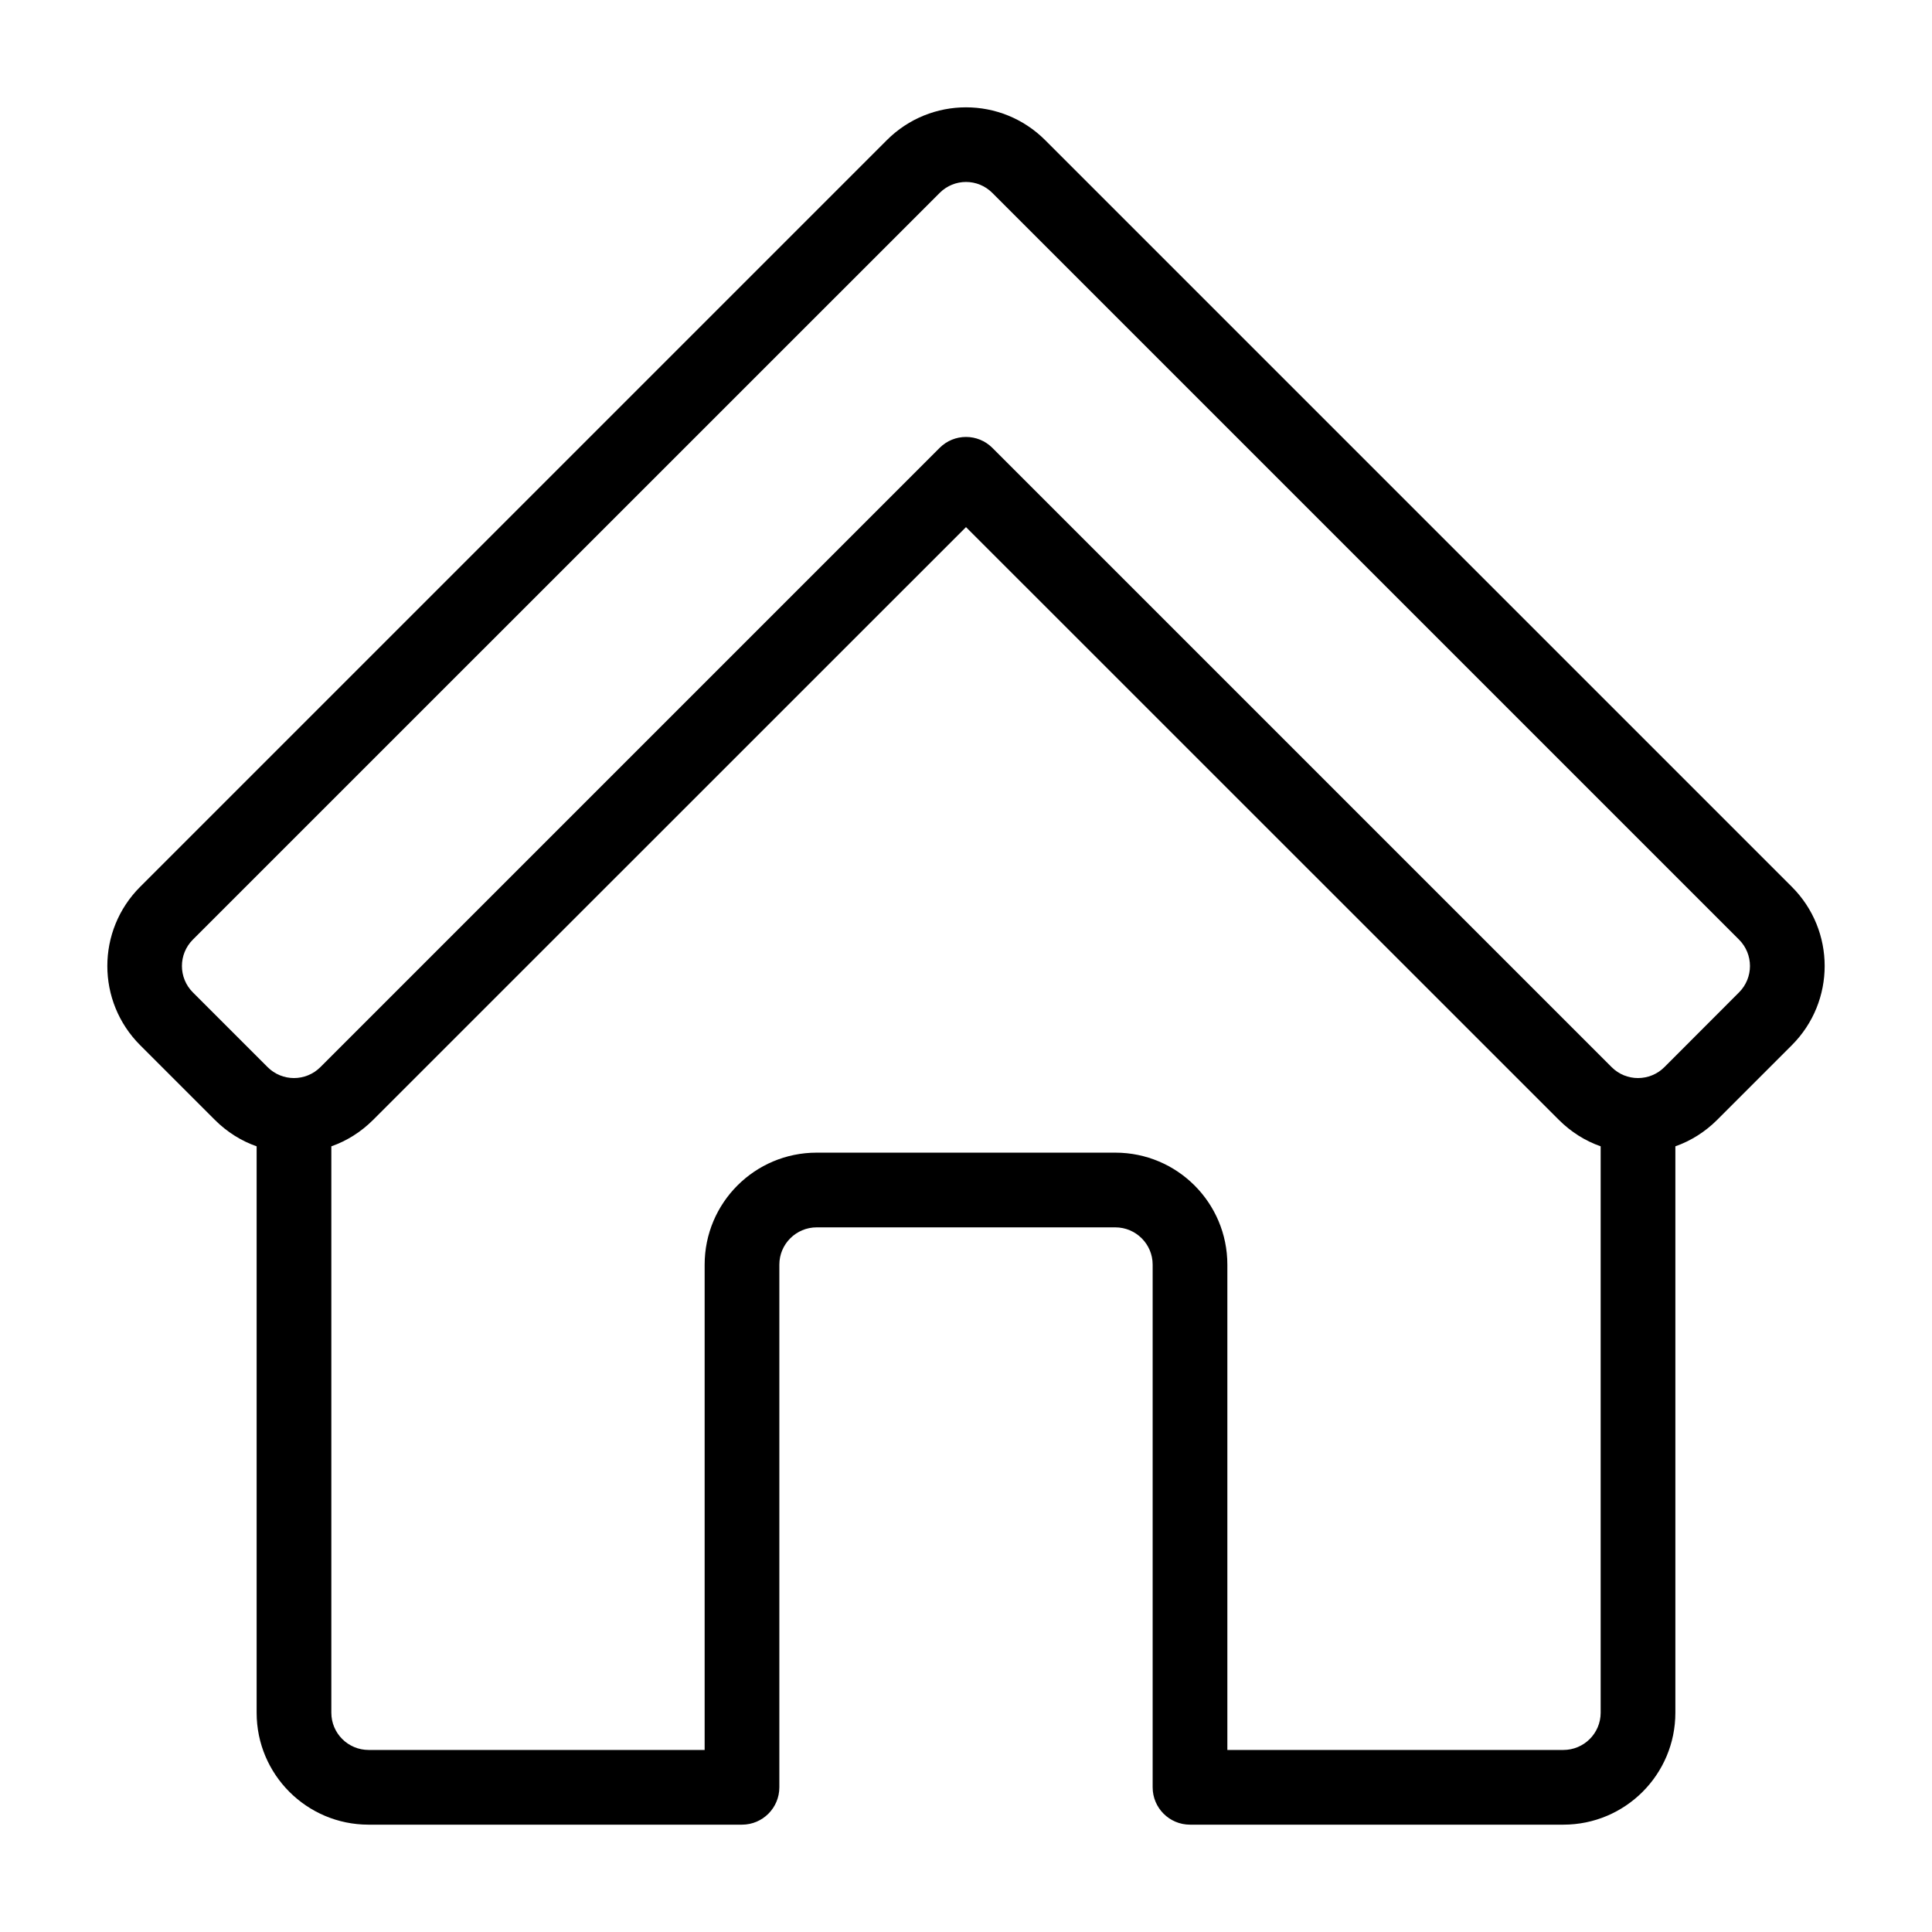
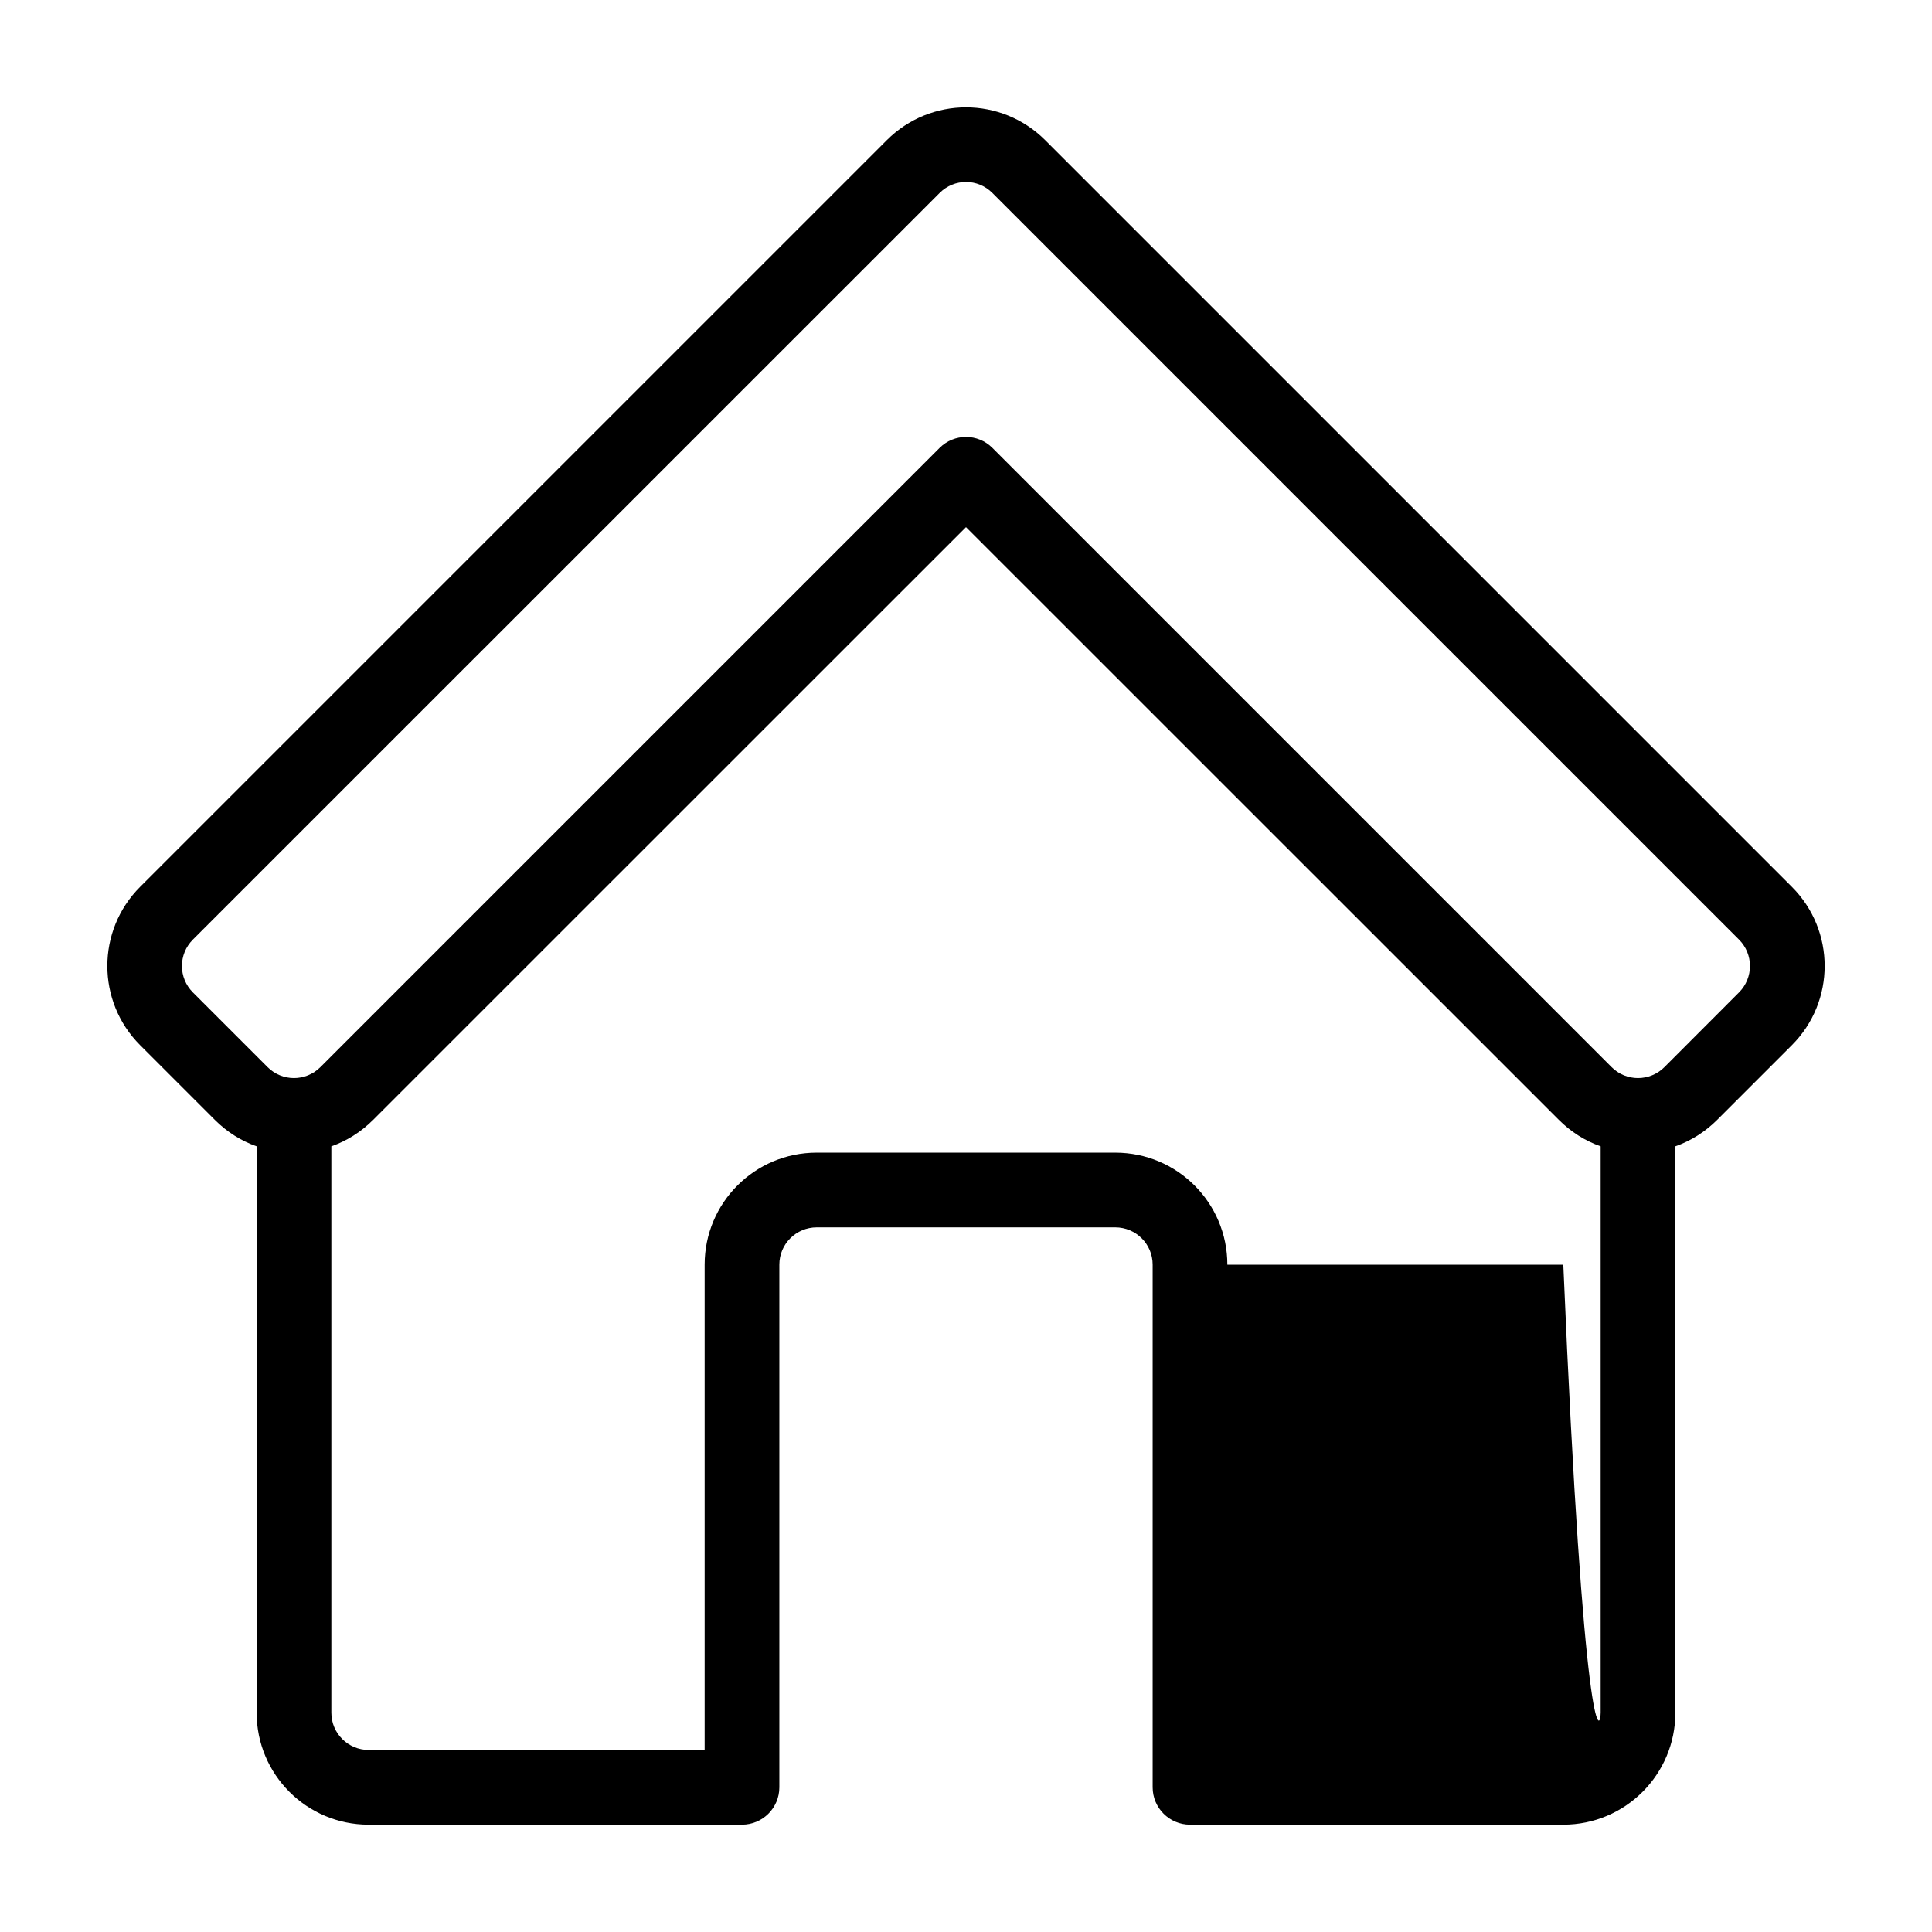
<svg xmlns="http://www.w3.org/2000/svg" width="18" height="18" viewBox="0 0 18 18" fill="none">
-   <path fill-rule="evenodd" clip-rule="evenodd" d="M2.391 10.68V15.957C2.391 16.533 2.858 17 3.434 17H6.913C7.105 17 7.261 16.844 7.261 16.652V11.782C7.261 11.591 7.417 11.435 7.609 11.435H10.391C10.583 11.435 10.739 11.591 10.739 11.782V16.652C10.739 16.844 10.895 17 11.087 17H14.565C15.142 17 15.609 16.533 15.609 15.957V10.68C15.751 10.63 15.885 10.547 15.999 10.433L16.694 9.738C17.102 9.33 17.102 8.67 16.694 8.262L9.738 1.306C9.33 0.898 8.67 0.898 8.262 1.306L1.306 8.262C0.898 8.67 0.898 9.33 1.306 9.738L2.001 10.433C2.115 10.547 2.248 10.63 2.391 10.68ZM14.913 10.68C14.77 10.63 14.637 10.547 14.523 10.433L9 4.911L3.477 10.433C3.363 10.547 3.23 10.63 3.087 10.68V15.957C3.087 16.149 3.243 16.304 3.435 16.304H6.565V11.783C6.565 11.206 7.032 10.739 7.609 10.739H10.391C10.968 10.739 11.435 11.206 11.435 11.783V16.304H14.565C14.757 16.304 14.913 16.149 14.913 15.957L14.913 10.68ZM1.797 8.754L8.754 1.798C8.89 1.661 9.11 1.661 9.246 1.798L16.202 8.754C16.338 8.89 16.338 9.11 16.202 9.246L15.507 9.942C15.371 10.078 15.15 10.078 15.015 9.942L9.246 4.173C9.11 4.037 8.89 4.037 8.754 4.173L2.985 9.942C2.849 10.078 2.629 10.078 2.493 9.942L1.797 9.246C1.661 9.11 1.661 8.89 1.797 8.754Z" fill="black" />
+   <path fill-rule="evenodd" clip-rule="evenodd" d="M2.391 10.68V15.957C2.391 16.533 2.858 17 3.434 17H6.913C7.105 17 7.261 16.844 7.261 16.652V11.782C7.261 11.591 7.417 11.435 7.609 11.435H10.391C10.583 11.435 10.739 11.591 10.739 11.782V16.652C10.739 16.844 10.895 17 11.087 17H14.565C15.142 17 15.609 16.533 15.609 15.957V10.68C15.751 10.63 15.885 10.547 15.999 10.433L16.694 9.738C17.102 9.33 17.102 8.67 16.694 8.262L9.738 1.306C9.33 0.898 8.67 0.898 8.262 1.306L1.306 8.262C0.898 8.67 0.898 9.33 1.306 9.738L2.001 10.433C2.115 10.547 2.248 10.63 2.391 10.68ZM14.913 10.68C14.77 10.63 14.637 10.547 14.523 10.433L9 4.911L3.477 10.433C3.363 10.547 3.23 10.63 3.087 10.68V15.957C3.087 16.149 3.243 16.304 3.435 16.304H6.565V11.783C6.565 11.206 7.032 10.739 7.609 10.739H10.391C10.968 10.739 11.435 11.206 11.435 11.783H14.565C14.757 16.304 14.913 16.149 14.913 15.957L14.913 10.68ZM1.797 8.754L8.754 1.798C8.89 1.661 9.11 1.661 9.246 1.798L16.202 8.754C16.338 8.89 16.338 9.11 16.202 9.246L15.507 9.942C15.371 10.078 15.15 10.078 15.015 9.942L9.246 4.173C9.11 4.037 8.89 4.037 8.754 4.173L2.985 9.942C2.849 10.078 2.629 10.078 2.493 9.942L1.797 9.246C1.661 9.11 1.661 8.89 1.797 8.754Z" fill="black" />
</svg>